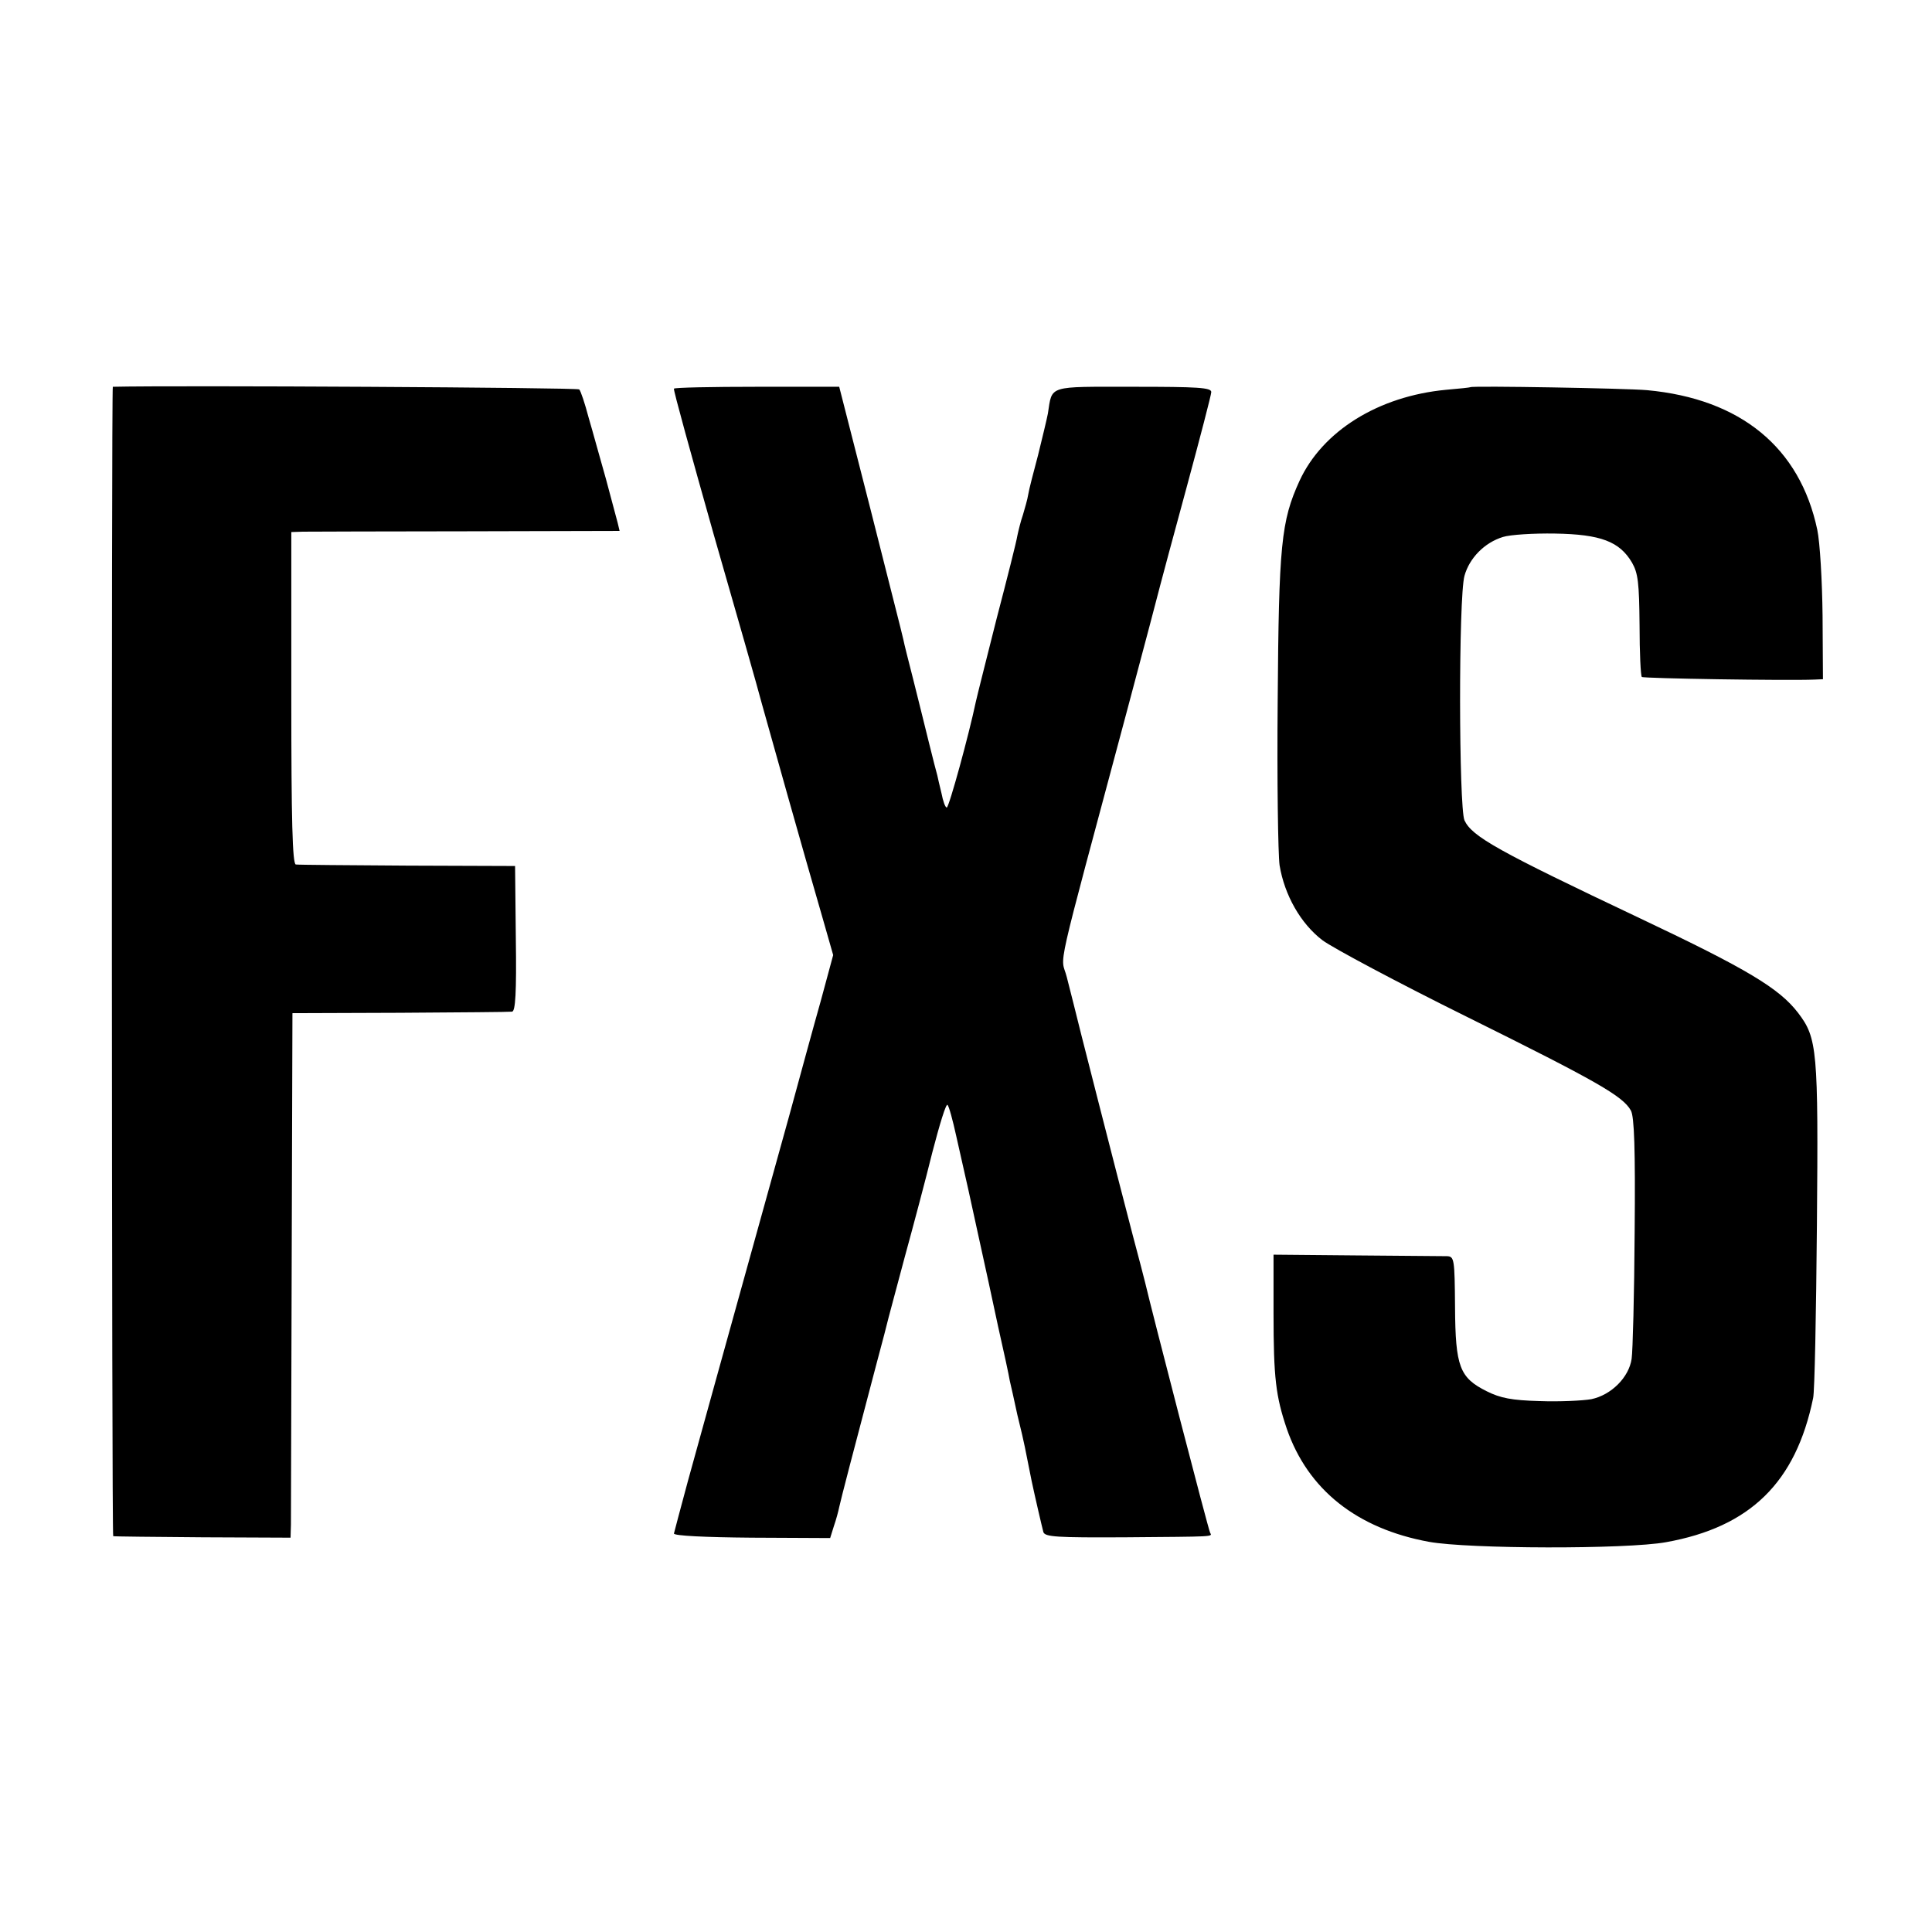
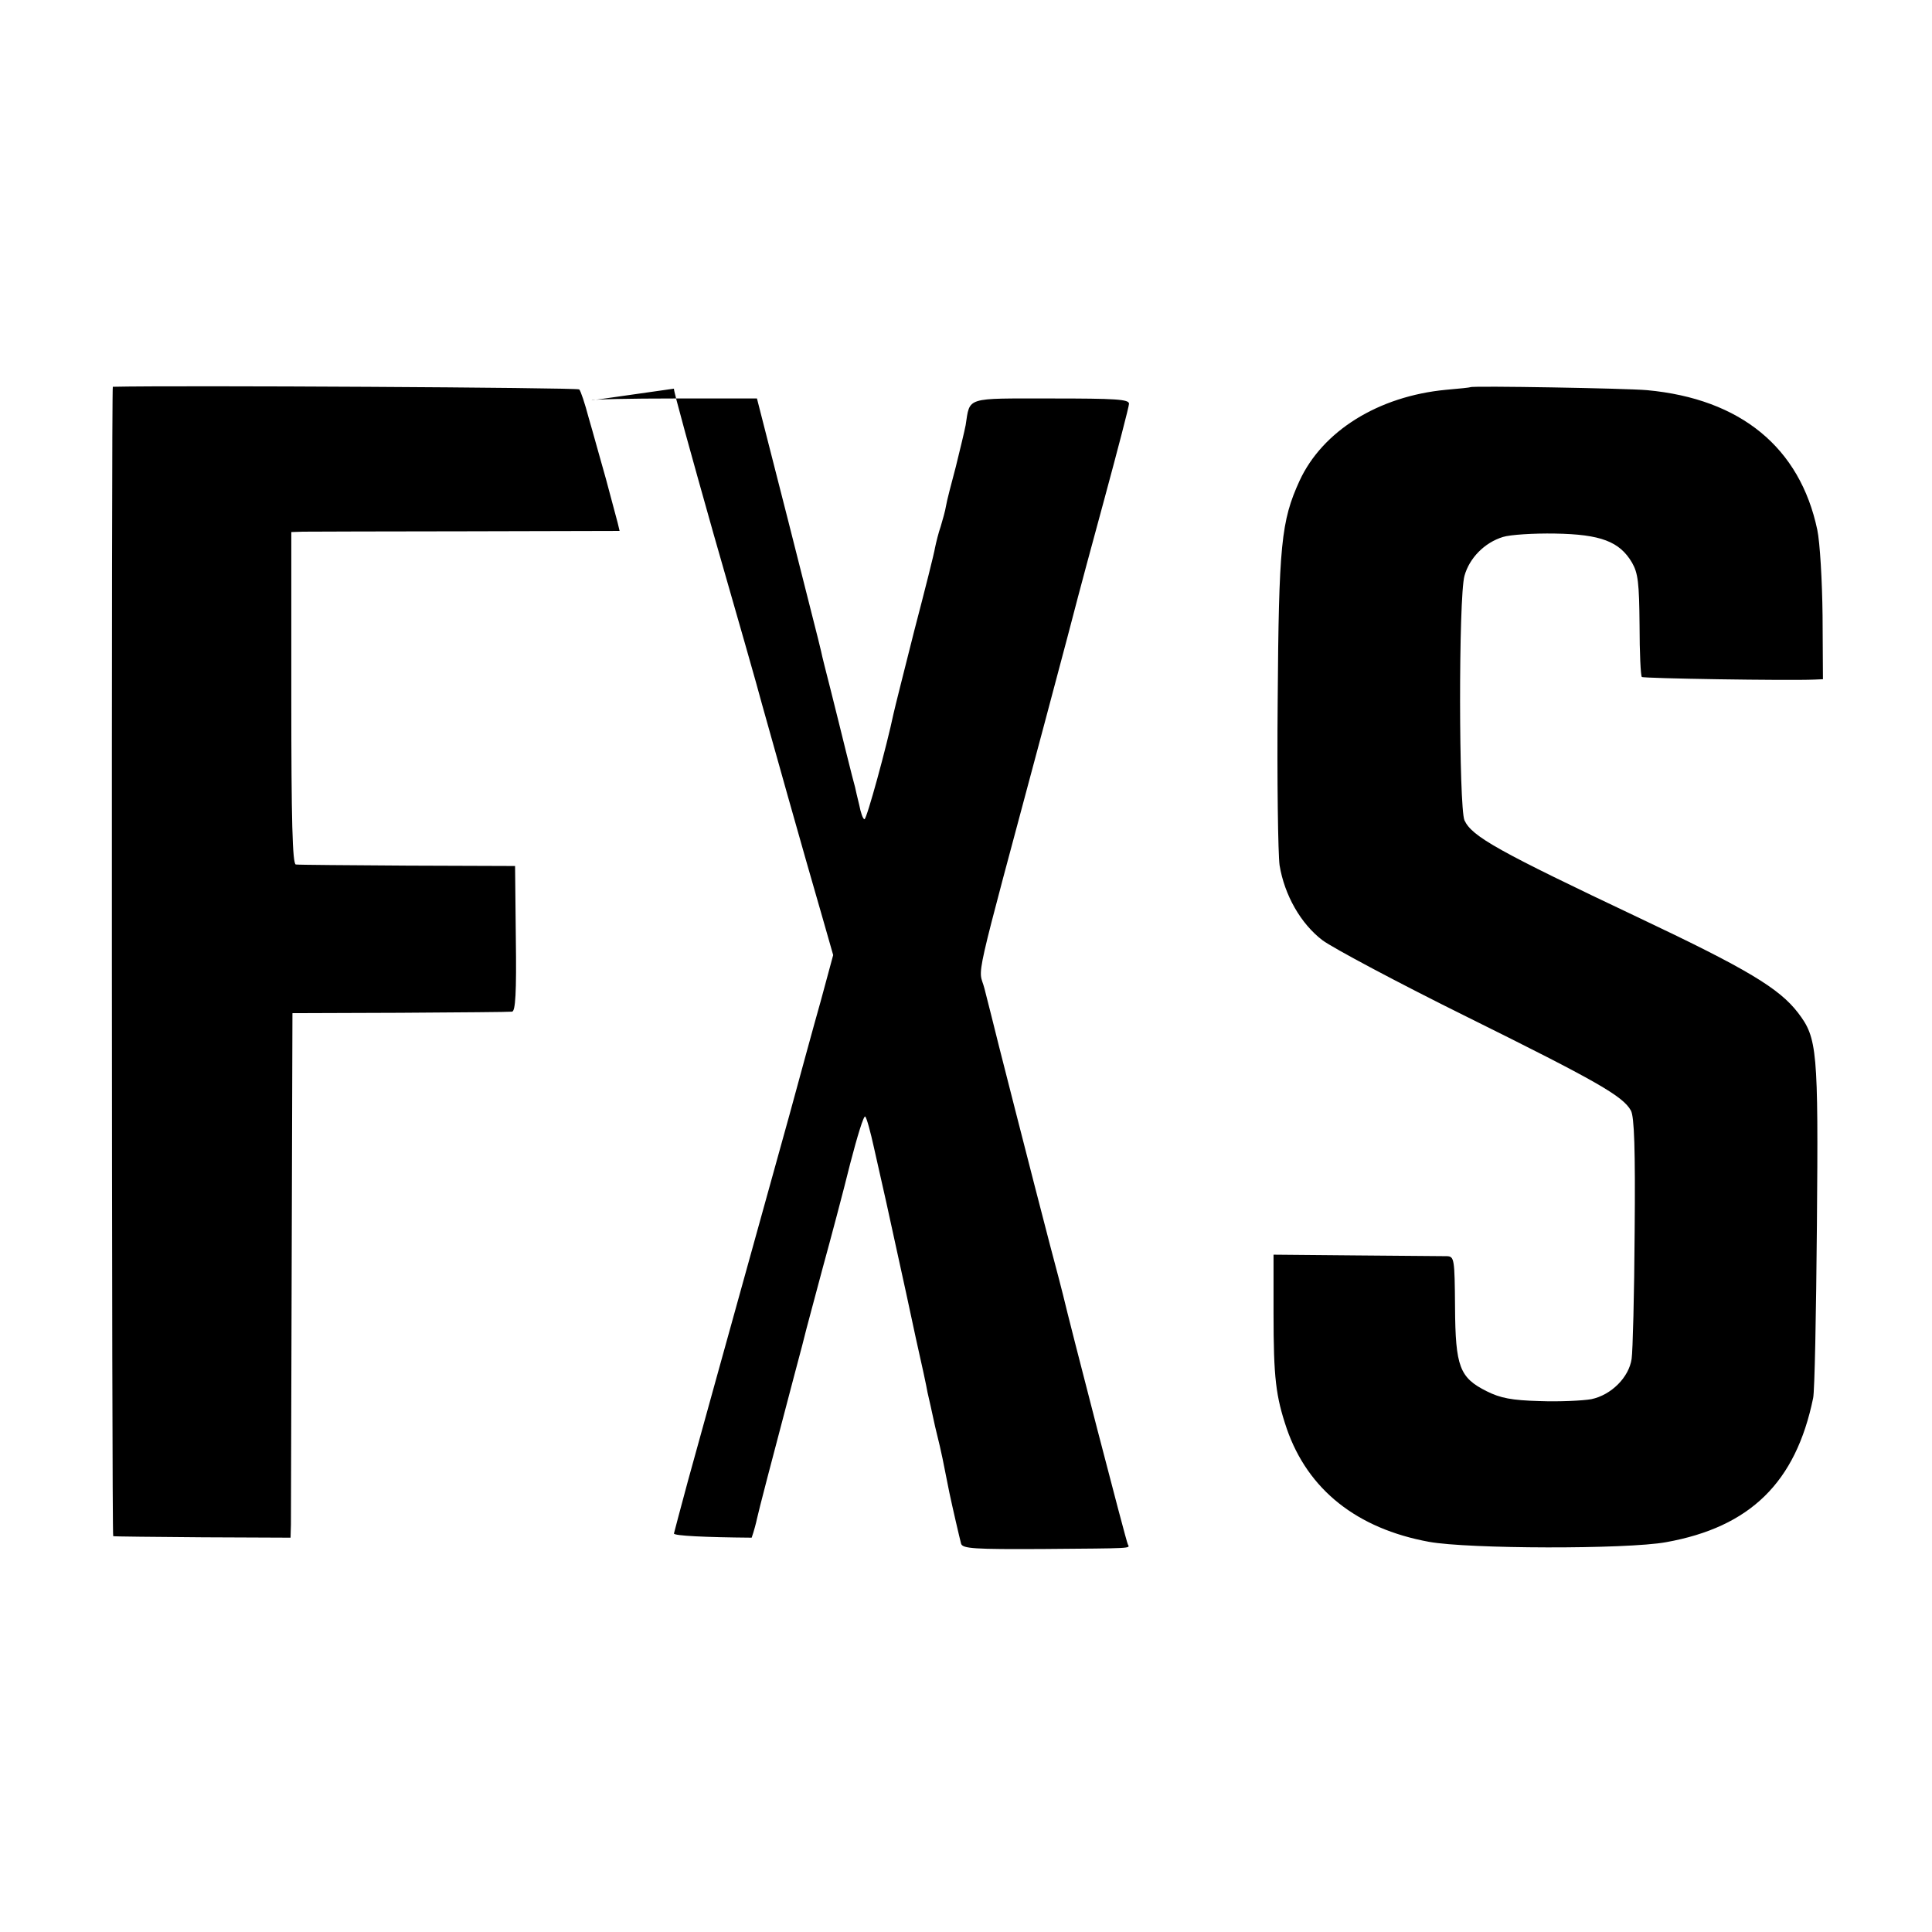
<svg xmlns="http://www.w3.org/2000/svg" version="1" width="682.667" height="682.667" viewBox="0 0 512 512">
-   <path d="M29.9 102.5c-.4 0-.3 304.5.1 304.6.3.1 11 .2 23.8.3l23.2.1.1-3.5c0-1.9.1-33.2.2-69.5l.2-66 28.5-.1c15.7-.1 29-.2 29.7-.3.9-.1 1.2-5 1-19.4l-.2-19.2-28.5-.1c-15.7-.1-29-.2-29.6-.3-.9-.1-1.2-11.8-1.2-44.1v-44l3.1-.1c1.8 0 21.4-.1 43.5-.1l40.4-.1-.5-2.1c-.3-1.2-1.7-6.4-3.1-11.6-1.5-5.2-3.5-12.6-4.6-16.3-1-3.8-2.1-7.1-2.5-7.5-.4-.5-107-1.1-123.6-.7zM178.6 103c-.2.3 4.6 17.6 10.5 38.5 6 20.9 11.8 41.1 12.8 45 2 7.2 11.1 39.6 16.1 56.8l2.8 9.8-3.3 12.2c-1.9 6.7-5.6 20.3-8.3 30.2-19.8 71.2-23.7 85.5-26.9 97-1.9 7.1-3.6 13.4-3.7 13.9 0 .6 8.3 1 20.6 1.1l20.8.1 1-3.2c.6-1.7 1.2-4 1.4-5 .4-1.9 3.8-15 9.7-37.3 1.7-6.3 3.2-12.1 3.4-13 .2-.9 2.2-8.1 4.3-16.1 2.2-8 5.5-20.4 7.3-27.7 1.9-7.3 3.6-12.9 4-12.5.4.4 1.4 4.1 2.3 8.2 3.2 14.1 3.5 15.5 6 27 1.4 6.3 3.7 16.9 5.1 23.5 1.5 6.6 2.9 13.1 3.1 14.4.3 1.2 1.2 5.3 2 9 .9 3.6 1.8 7.5 2 8.6.2 1.1.6 3.1.9 4.5.3 1.4.7 3.4.9 4.5.8 3.8 2.7 12 3.1 13.5.4 1.3 3.5 1.5 21.7 1.4 23.9-.2 23.1-.1 22.5-1.2-.4-.5-15.5-58.9-17.2-66.2-.2-.8-1.7-6.7-3.4-13-3.9-14.9-15.2-59.1-15.6-61-.2-.8-1-4-1.8-7.1-1.6-6.3-3.6 2.6 15.8-69.9 4.8-17.9 8.8-33.2 9-34 .2-.8 3.3-12.4 6.9-25.6 3.6-13.3 6.6-24.8 6.6-25.5 0-1.2-3.6-1.4-20.6-1.4-23 0-21.5-.5-22.7 7.1-.3 1.6-1.5 6.5-2.6 11-1.2 4.5-2.4 9.1-2.6 10.4-.2 1.3-.9 3.7-1.4 5.4-.6 1.7-1.2 4.2-1.5 5.6-.2 1.4-2.7 11.3-5.5 22-2.7 10.7-5.2 20.6-5.5 22-1.8 8.6-7.1 28-7.7 28-.4 0-1-1.7-1.4-3.8-.5-2-1-4.2-1.1-4.7-.2-.6-1.2-4.6-2.3-9-1.1-4.4-2.9-11.8-4.1-16.5-1.2-4.7-2.4-9.4-2.6-10.5-.2-1.1-4.2-16.6-8.7-34.5l-8.3-32.5h-21.8c-11.9 0-21.9.2-22 .5zM389.7 102.6c-.1.1-3 .4-6.5.7-17.9 1.7-32.7 10.9-38.8 24.1-4.9 10.7-5.5 17-5.8 58.3-.2 21.1.1 40.7.5 43.6 1.3 7.9 5.6 15.5 11.4 19.9 2.7 2 19.9 11.2 38.3 20.3 34.5 17.1 41.3 21 43.4 24.8.9 1.6 1.2 10.2 1 32.2-.1 16.5-.5 31.6-.8 33.6-.7 4.9-5.4 9.6-10.7 10.7-2.3.4-8.5.7-13.7.5-7.4-.2-10.4-.8-14-2.6-7.2-3.6-8.3-6.5-8.4-22.3-.1-12.7-.2-13.4-2.1-13.5-1.1 0-11.9-.1-24-.2l-22-.2V348c0 17.2.6 22 3.5 30.6 5.6 16.2 18.6 26.5 37.7 30 10.4 1.9 52.3 2 62.8.1 22.3-4 34.4-15.8 39-38.2.4-1.7.8-22.3 1-45.8.4-46.6.1-49.6-5-56.3-5-6.5-13.5-11.6-41.8-25-37.8-17.9-44.6-21.7-46.6-26-1.5-3.5-1.6-59 0-64.8 1.3-4.7 5.3-8.8 10.2-10.3 1.9-.6 8.1-1 13.8-.9 12.1.2 17.1 2.1 20.4 7.7 1.6 2.8 1.9 5.3 2 16.6 0 7.2.3 13.4.6 13.7.4.4 38.6 1 45.7.7l2.3-.1-.1-16.8c-.1-9.3-.7-19.5-1.4-22.8-4.6-21.8-20.3-34.7-45.1-37-5.5-.5-46.3-1.2-46.8-.8z" />
+   <path d="M29.9 102.5c-.4 0-.3 304.5.1 304.6.3.1 11 .2 23.8.3l23.2.1.1-3.5c0-1.9.1-33.2.2-69.5l.2-66 28.5-.1c15.7-.1 29-.2 29.7-.3.9-.1 1.2-5 1-19.4l-.2-19.2-28.5-.1c-15.7-.1-29-.2-29.6-.3-.9-.1-1.2-11.8-1.2-44.1v-44l3.1-.1c1.8 0 21.4-.1 43.5-.1l40.4-.1-.5-2.1c-.3-1.2-1.7-6.4-3.1-11.6-1.5-5.2-3.5-12.6-4.6-16.3-1-3.8-2.1-7.1-2.5-7.5-.4-.5-107-1.1-123.6-.7zM178.6 103c-.2.3 4.6 17.6 10.5 38.5 6 20.9 11.8 41.1 12.8 45 2 7.2 11.1 39.6 16.1 56.8l2.8 9.8-3.3 12.2c-1.9 6.7-5.6 20.3-8.3 30.2-19.8 71.2-23.7 85.5-26.9 97-1.9 7.1-3.6 13.4-3.7 13.9 0 .6 8.3 1 20.6 1.1c.6-1.7 1.2-4 1.4-5 .4-1.9 3.8-15 9.7-37.3 1.7-6.3 3.2-12.1 3.4-13 .2-.9 2.2-8.1 4.3-16.1 2.2-8 5.5-20.4 7.3-27.7 1.9-7.3 3.6-12.9 4-12.5.4.4 1.4 4.1 2.3 8.2 3.2 14.1 3.5 15.5 6 27 1.4 6.3 3.7 16.9 5.1 23.5 1.5 6.6 2.9 13.1 3.1 14.4.3 1.2 1.2 5.3 2 9 .9 3.6 1.8 7.5 2 8.6.2 1.1.6 3.1.9 4.5.3 1.4.7 3.4.9 4.5.8 3.8 2.7 12 3.1 13.5.4 1.3 3.5 1.5 21.7 1.4 23.9-.2 23.1-.1 22.5-1.2-.4-.5-15.5-58.9-17.2-66.2-.2-.8-1.7-6.7-3.4-13-3.9-14.9-15.2-59.1-15.6-61-.2-.8-1-4-1.8-7.1-1.6-6.3-3.6 2.6 15.8-69.9 4.8-17.9 8.8-33.2 9-34 .2-.8 3.3-12.4 6.9-25.6 3.6-13.3 6.6-24.8 6.6-25.5 0-1.2-3.6-1.4-20.6-1.4-23 0-21.5-.5-22.7 7.1-.3 1.6-1.5 6.5-2.6 11-1.2 4.5-2.4 9.1-2.6 10.4-.2 1.3-.9 3.7-1.4 5.4-.6 1.7-1.2 4.2-1.5 5.6-.2 1.4-2.7 11.3-5.5 22-2.7 10.7-5.2 20.6-5.5 22-1.8 8.6-7.1 28-7.7 28-.4 0-1-1.7-1.4-3.8-.5-2-1-4.2-1.1-4.7-.2-.6-1.2-4.6-2.3-9-1.1-4.4-2.9-11.8-4.1-16.5-1.2-4.7-2.4-9.4-2.6-10.5-.2-1.1-4.2-16.6-8.7-34.5l-8.3-32.5h-21.8c-11.9 0-21.9.2-22 .5zM389.7 102.6c-.1.1-3 .4-6.5.7-17.9 1.7-32.7 10.9-38.8 24.1-4.9 10.7-5.5 17-5.8 58.3-.2 21.1.1 40.7.5 43.6 1.3 7.9 5.6 15.5 11.4 19.9 2.7 2 19.9 11.2 38.3 20.3 34.5 17.1 41.3 21 43.4 24.8.9 1.6 1.2 10.2 1 32.2-.1 16.5-.5 31.6-.8 33.6-.7 4.9-5.4 9.6-10.7 10.7-2.3.4-8.5.7-13.7.5-7.4-.2-10.4-.8-14-2.6-7.2-3.6-8.3-6.5-8.4-22.3-.1-12.7-.2-13.4-2.1-13.5-1.1 0-11.9-.1-24-.2l-22-.2V348c0 17.2.6 22 3.5 30.6 5.6 16.2 18.6 26.5 37.7 30 10.4 1.9 52.3 2 62.8.1 22.3-4 34.4-15.8 39-38.2.4-1.7.8-22.3 1-45.8.4-46.6.1-49.6-5-56.3-5-6.5-13.5-11.6-41.8-25-37.8-17.9-44.6-21.7-46.6-26-1.5-3.5-1.6-59 0-64.8 1.3-4.7 5.3-8.8 10.2-10.3 1.9-.6 8.1-1 13.8-.9 12.1.2 17.1 2.1 20.4 7.7 1.6 2.8 1.9 5.3 2 16.6 0 7.2.3 13.4.6 13.7.4.4 38.6 1 45.7.7l2.3-.1-.1-16.8c-.1-9.3-.7-19.5-1.4-22.8-4.6-21.8-20.3-34.7-45.1-37-5.5-.5-46.3-1.2-46.8-.8z" />
</svg>